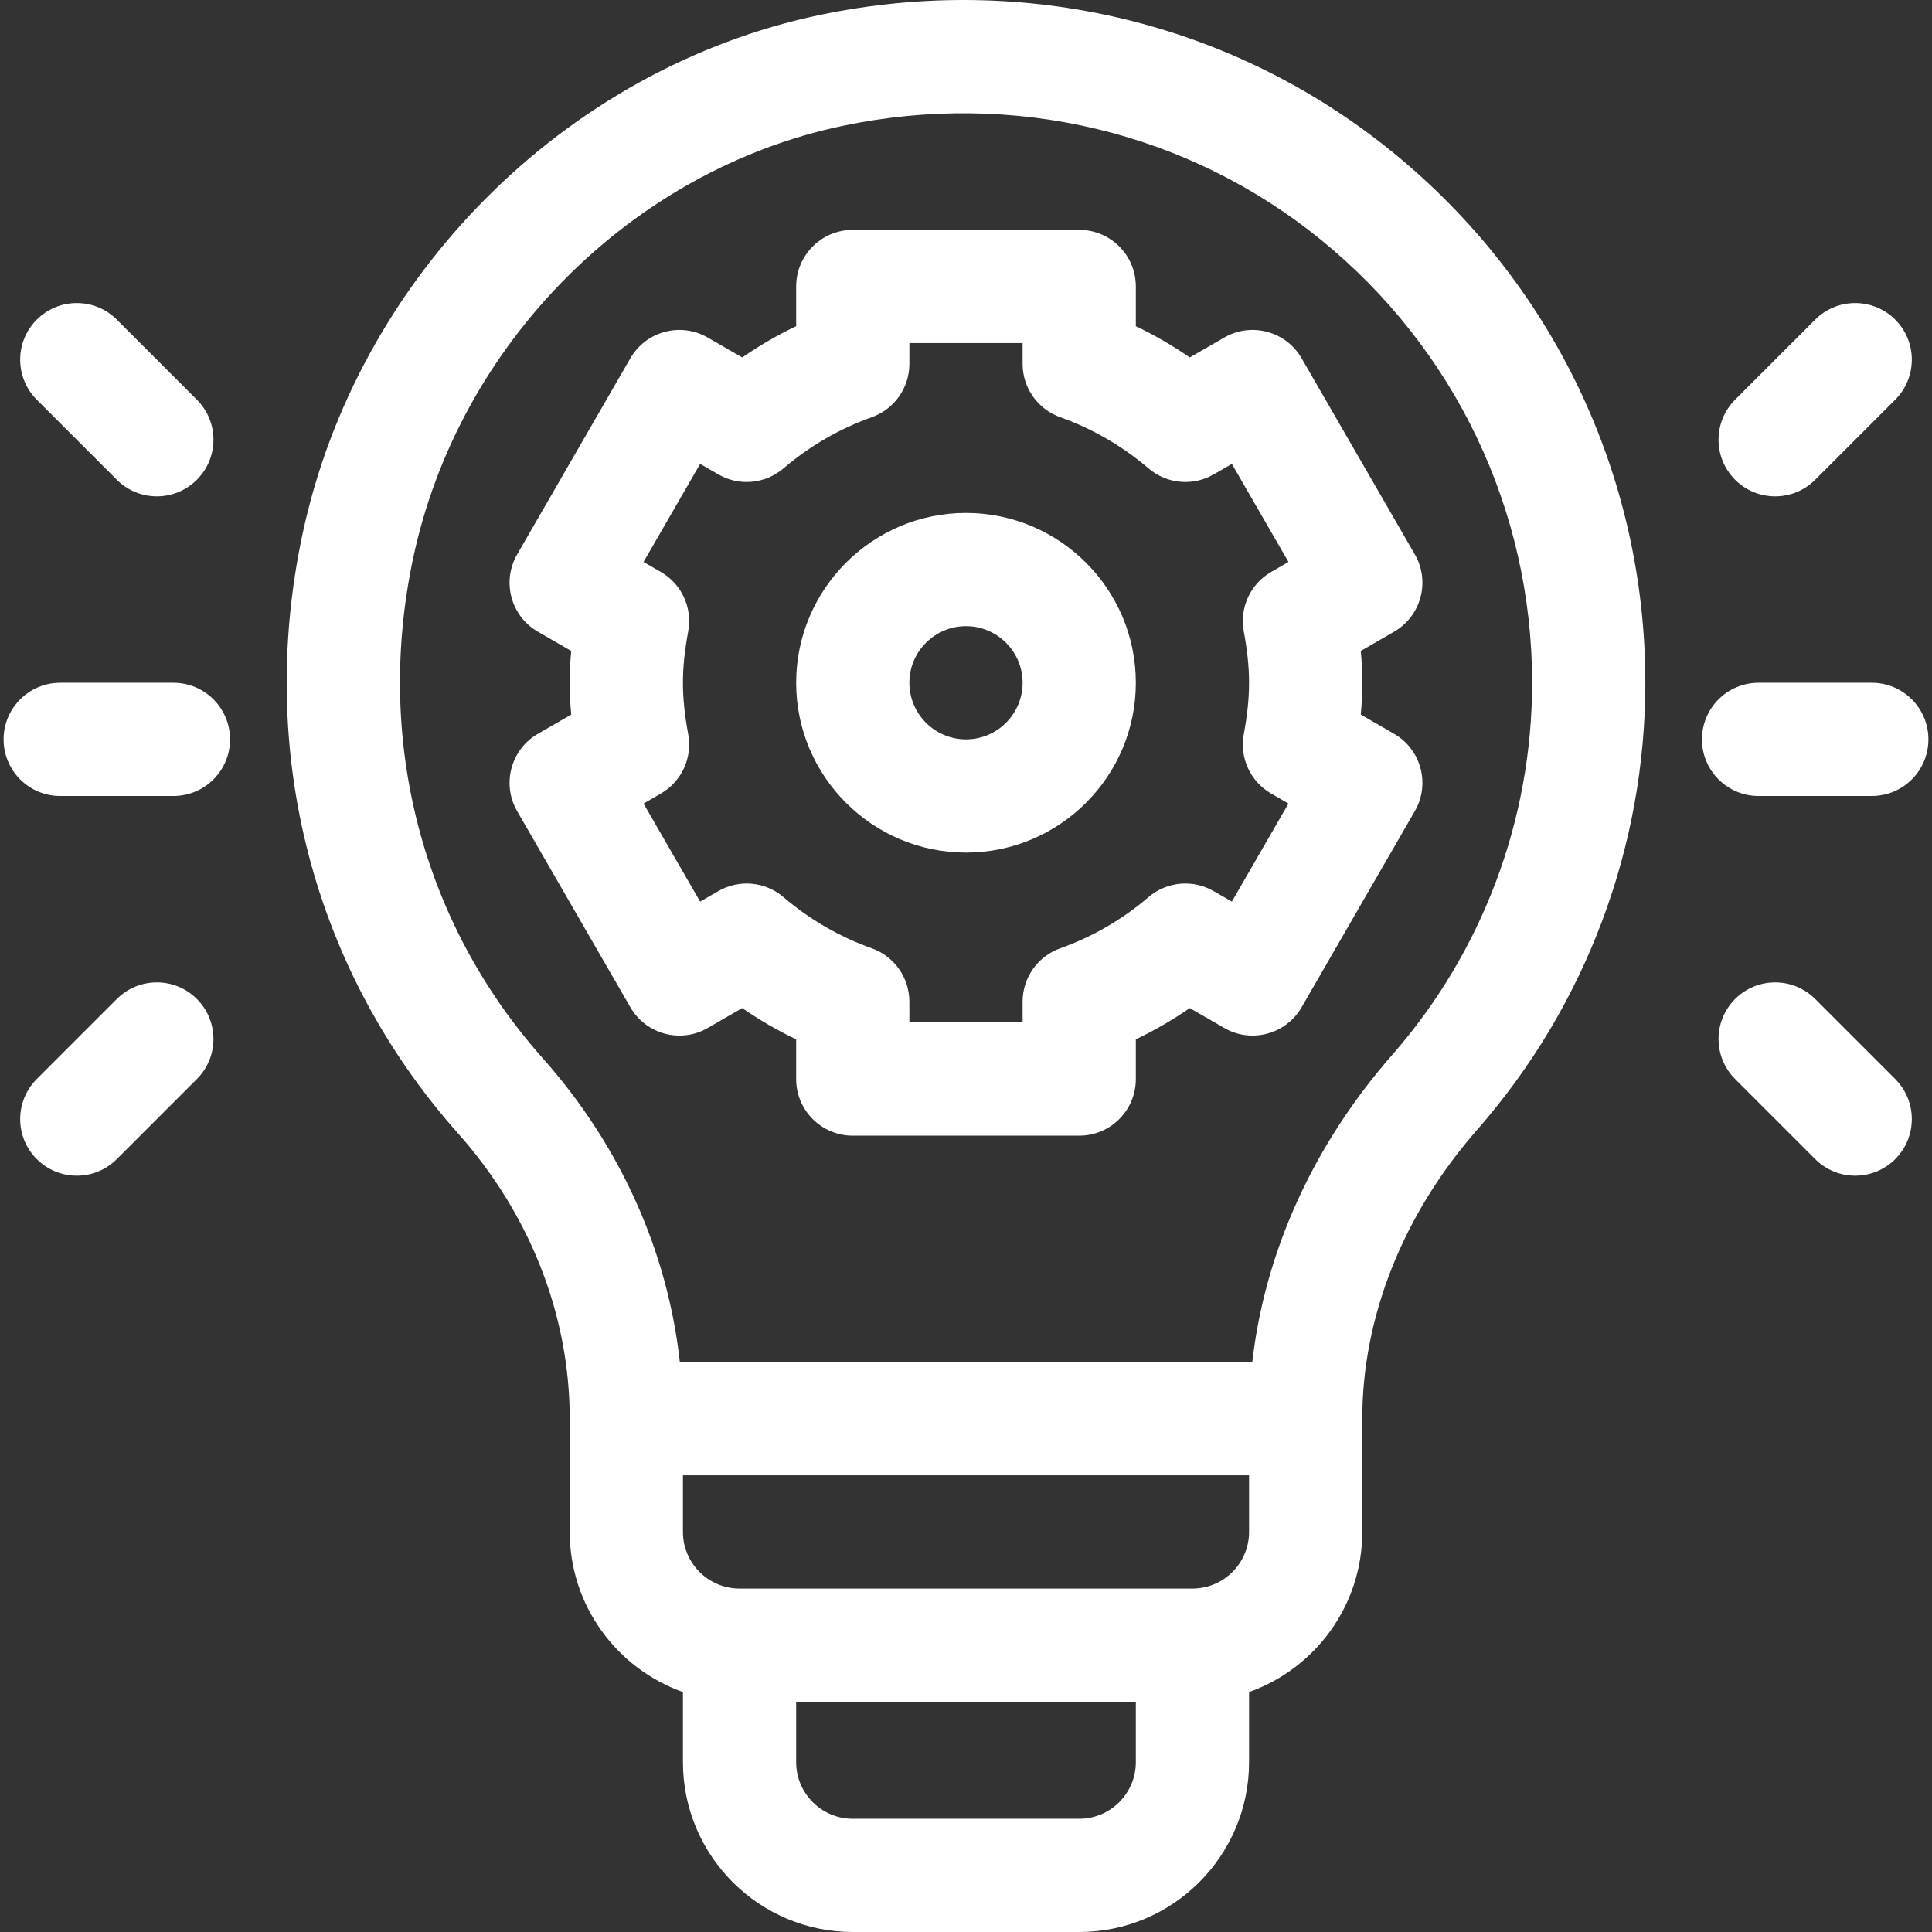
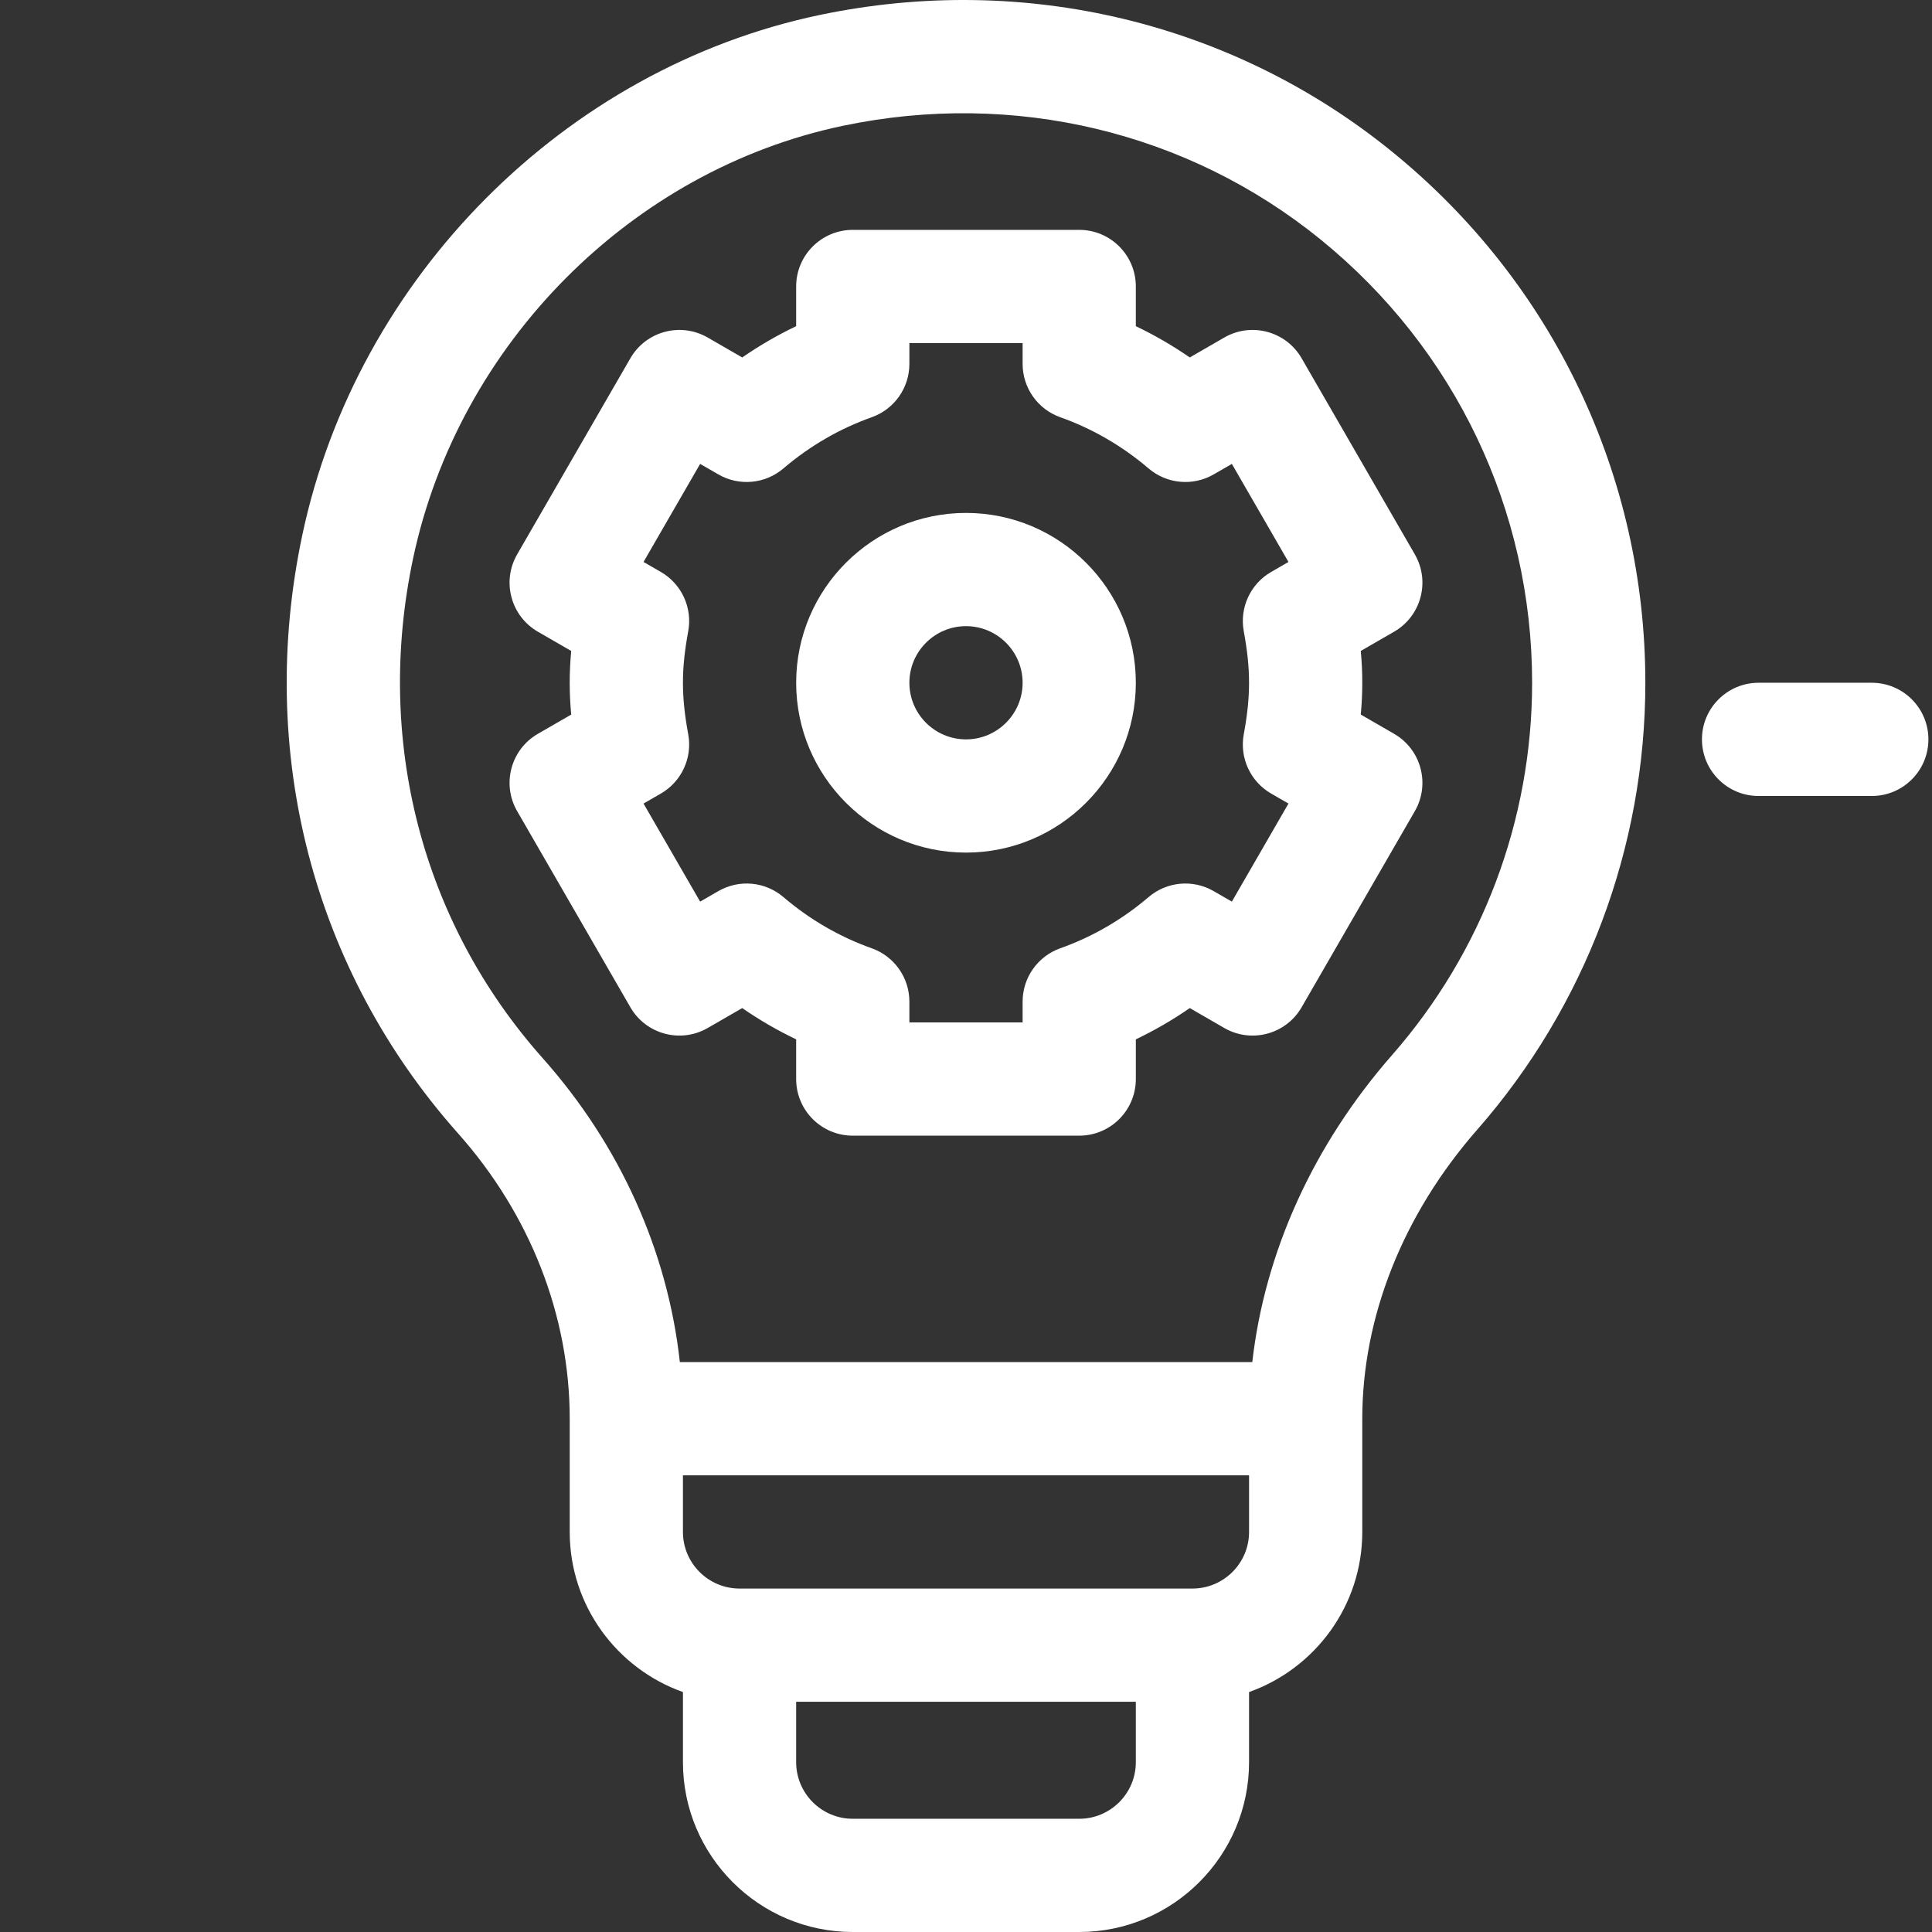
<svg xmlns="http://www.w3.org/2000/svg" version="1.1" id="Capa_1" x="0px" y="0px" viewBox="0 0 512 512" style="enable-background:new 0 0 512 512;" xml:space="preserve" width="512" height="512">
  <rect x="0" y="0" width="512" height="512" fill="#333333" stroke="none" />
  <g>
    <g>
      <path d="M368.943,40.224C326.669,5.87,271.409-7.352,217.328,3.947c-67.584,14.122-122.722,69.499-137.204,137.8 c-12.211,57.593,2.836,115.413,41.286,158.636c19.069,21.438,29.571,48.256,29.571,75.591v30.006 c0,19.559,12.543,36.235,30.005,42.428v18.583c0,24.818,20.191,45.008,45.008,45.008h60.011c24.818,0,45.008-20.191,45.008-45.008 v-18.583c17.462-6.193,30.005-22.869,30.005-42.428v-30.005c0-26.985,10.813-54.183,30.448-76.583 c28.739-32.787,44.566-74.855,44.566-118.453C436.033,126.162,411.579,74.872,368.943,40.224z M301.008,466.991 c0,8.272-6.73,15.003-15.003,15.003h-60.011c-8.273,0-15.003-6.73-15.003-15.003v-16.003h90.016V466.991z M331.014,405.98 c0,8.273-6.73,15.003-15.003,15.003H195.989c-8.273,0-15.003-6.73-15.003-15.003v-15.003h150.028V405.98z M368.902,279.614 c-20.861,23.8-33.72,52.229-37.034,81.358H180.169c-3.217-29.332-15.837-57.482-36.34-80.531 c-32.043-36.023-44.564-84.305-34.351-132.47c12.054-56.85,57.863-102.926,113.988-114.653 c45.196-9.443,91.323,1.561,126.554,30.192c35.594,28.925,56.008,71.727,56.008,117.43 C406.027,217.258,392.843,252.301,368.902,279.614z" fill="#FFFFFF" />
    </g>
  </g>
  <g>
    <g>
-       <path d="M45.961,180.939H15.956c-8.286,0-15.003,6.717-15.003,15.003c0,8.286,6.717,15.003,15.003,15.003h30.005 c8.286,0,15.003-6.717,15.003-15.003S54.247,180.939,45.961,180.939z" fill="#FFFFFF" />
-     </g>
+       </g>
  </g>
  <g>
    <g>
-       <path d="M52.175,105.925L30.958,84.708c-5.859-5.859-15.358-5.859-21.217,0s-5.859,15.358,0,21.217l21.217,21.217 c5.859,5.859,15.358,5.859,21.217,0C58.034,121.283,58.034,111.784,52.175,105.925z" fill="#FFFFFF" />
-     </g>
+       </g>
  </g>
  <g>
    <g>
-       <path d="M52.175,264.741c-5.859-5.859-15.358-5.859-21.218,0L9.742,285.958c-5.858,5.859-5.858,15.358,0,21.217 c5.858,5.858,15.357,5.859,21.217,0l21.217-21.217C58.033,280.099,58.033,270.6,52.175,264.741z" fill="#FFFFFF" />
-     </g>
+       </g>
  </g>
  <g>
    <g>
      <path d="M496.044,180.939h-30.005c-8.286,0-15.003,6.717-15.003,15.003c0,8.286,6.717,15.003,15.003,15.003h30.005 c8.286,0,15.003-6.717,15.003-15.003S504.329,180.939,496.044,180.939z" fill="#FFFFFF" />
    </g>
  </g>
  <g>
    <g>
-       <path d="M502.258,84.708c-5.858-5.859-15.358-5.859-21.217,0l-21.217,21.217c-5.859,5.859-5.859,15.358,0,21.217 c5.858,5.859,15.358,5.859,21.217,0l21.217-21.217C508.117,100.066,508.117,90.567,502.258,84.708z" fill="#FFFFFF" />
-     </g>
+       </g>
  </g>
  <g>
    <g>
-       <path d="M502.258,285.958l-21.217-21.217c-5.86-5.859-15.358-5.859-21.217,0c-5.859,5.859-5.859,15.358,0,21.217l21.217,21.217 c5.86,5.86,15.359,5.859,21.217,0C508.117,301.316,508.117,291.817,502.258,285.958z" fill="#FFFFFF" />
-     </g>
+       </g>
  </g>
  <g>
    <g>
      <path d="M369.453,194.469l-8.834-5.1c0.532-5.758,0.534-11.07,0-16.862l8.834-5.1c7.175-4.143,9.634-13.318,5.491-20.494 l-30.005-51.971c-4.143-7.175-13.318-9.635-20.494-5.491l-9.143,5.278c-4.552-3.147-9.327-5.914-14.295-8.288V75.92 c0-8.286-6.717-15.003-15.003-15.003h-60.011c-8.286,0-15.003,6.717-15.003,15.003v10.522c-4.968,2.373-9.742,5.141-14.295,8.288 l-9.143-5.278c-7.176-4.144-16.353-1.684-20.494,5.491l-30.005,51.972c-4.143,7.175-1.684,16.351,5.491,20.494l8.834,5.1 c-0.533,5.782-0.533,11.094,0,16.862l-8.834,5.1c-7.175,4.143-9.634,13.318-5.491,20.494l30.005,51.972 c4.143,7.175,13.316,9.634,20.494,5.491l9.143-5.278c4.553,3.147,9.326,5.914,14.295,8.288v10.522 c0,8.286,6.717,15.003,15.003,15.003h60.011c8.286,0,15.003-6.717,15.003-15.003v-10.522c4.969-2.373,9.742-5.141,14.295-8.288 l9.143,5.278c7.176,4.143,16.351,1.684,20.494-5.491l30.005-51.972C379.086,207.788,376.628,198.612,369.453,194.469z M329.612,167.288c1.865,10.118,1.867,17.175,0,27.301c-1.151,6.245,1.753,12.538,7.252,15.713l4.593,2.651l-15.003,25.986 l-4.825-2.786c-5.502-3.177-12.406-2.543-17.238,1.579c-7.001,5.972-14.878,10.539-23.411,13.573 c-5.981,2.126-9.977,7.787-9.977,14.136v5.512h-30.006v-5.512c0-6.348-3.996-12.009-9.977-14.136 c-8.535-3.034-16.411-7.6-23.411-13.573c-4.832-4.123-11.736-4.756-17.238-1.579l-4.825,2.786l-15.003-25.986l4.593-2.651 c5.5-3.176,8.405-9.469,7.252-15.713c-1.865-10.118-1.867-17.175,0-27.301c1.151-6.245-1.753-12.538-7.252-15.713l-4.593-2.651 l15.003-25.986l4.825,2.786c5.502,3.176,12.407,2.543,17.238-1.579c7.001-5.973,14.878-10.539,23.411-13.573 c5.981-2.126,9.978-7.787,9.978-14.136v-5.512h30.006v5.512c0,6.348,3.996,12.009,9.978,14.136 c8.534,3.034,16.41,7.6,23.411,13.573c4.832,4.123,11.737,4.756,17.238,1.579l4.825-2.786l15.003,25.986l-4.593,2.651 C331.366,154.75,328.461,161.043,329.612,167.288z" fill="#FFFFFF" />
    </g>
  </g>
  <g>
    <g>
      <path d="M256,135.931c-24.818,0-45.008,20.191-45.008,45.008s20.191,45.008,45.008,45.008s45.008-20.191,45.008-45.008 S280.817,135.931,256,135.931z M256,195.942c-8.273,0-15.003-6.73-15.003-15.003c0-8.272,6.73-15.003,15.003-15.003 c8.273,0,15.003,6.73,15.003,15.003C271.003,189.211,264.272,195.942,256,195.942z" fill="#FFFFFF" />
    </g>
  </g>
  <g>
</g>
  <g>
</g>
  <g>
</g>
  <g>
</g>
  <g>
</g>
  <g>
</g>
  <g>
</g>
  <g>
</g>
  <g>
</g>
  <g>
</g>
  <g>
</g>
  <g>
</g>
  <g>
</g>
  <g>
</g>
  <g>
</g>
</svg>